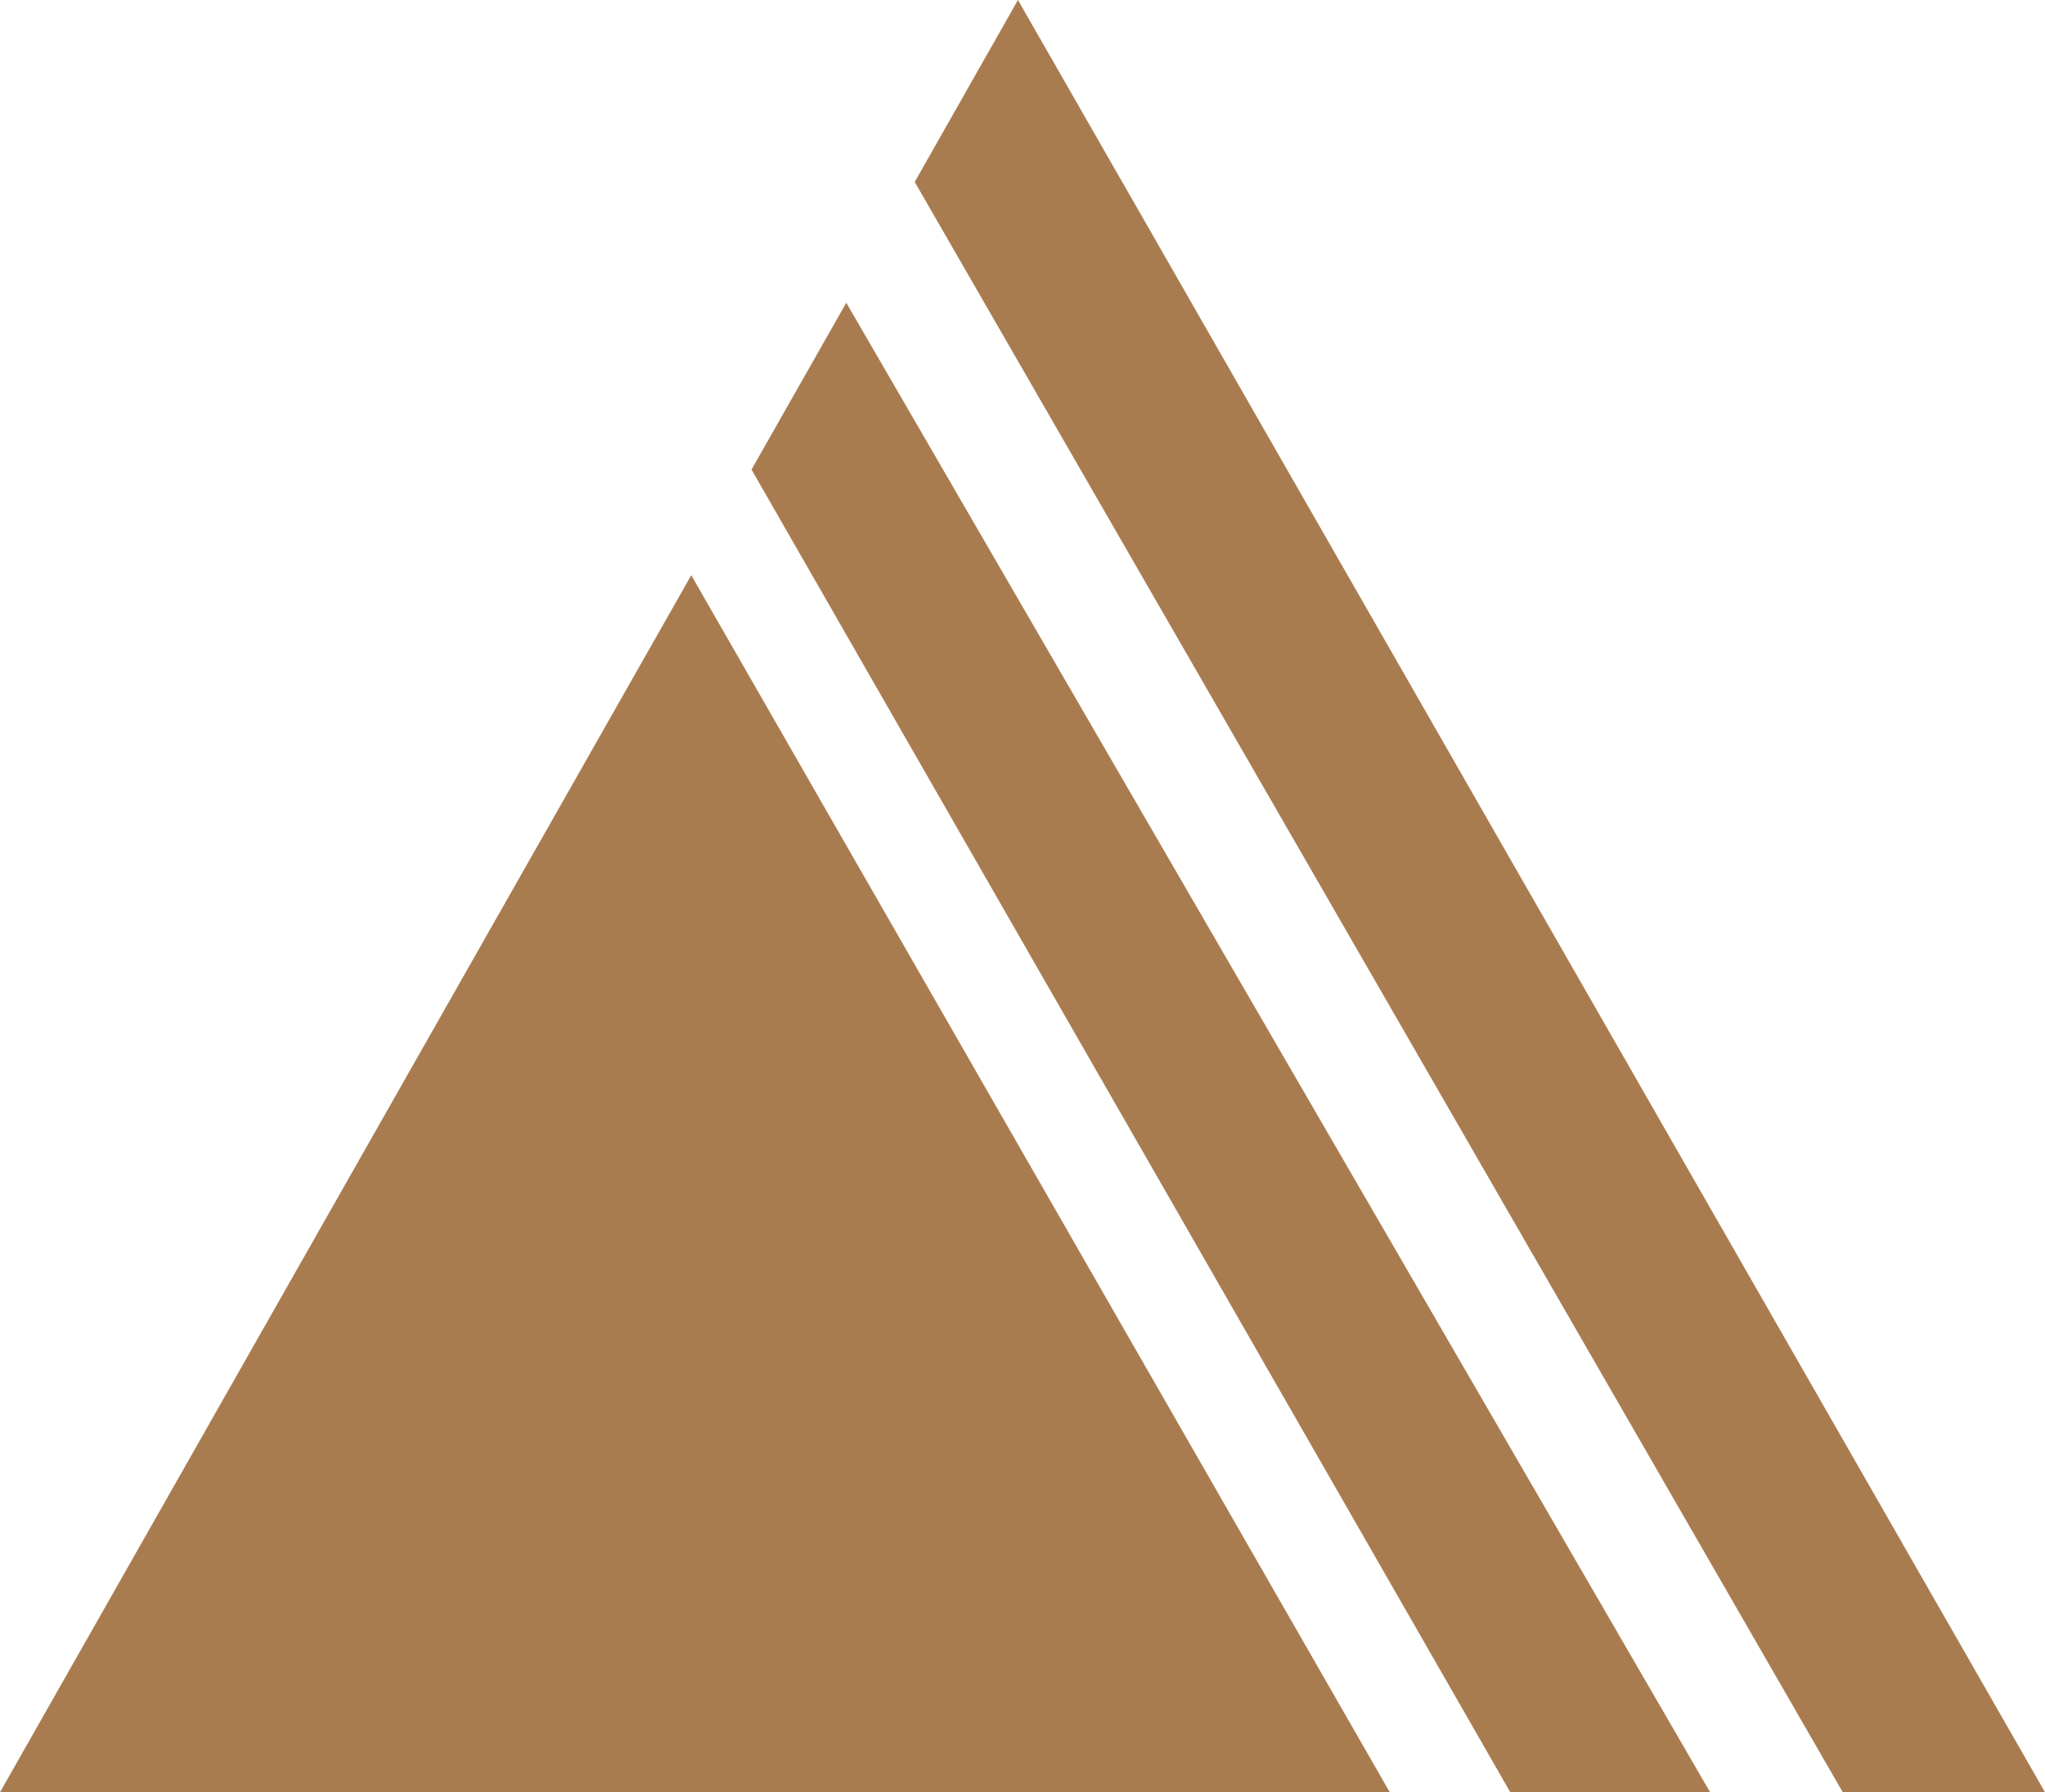
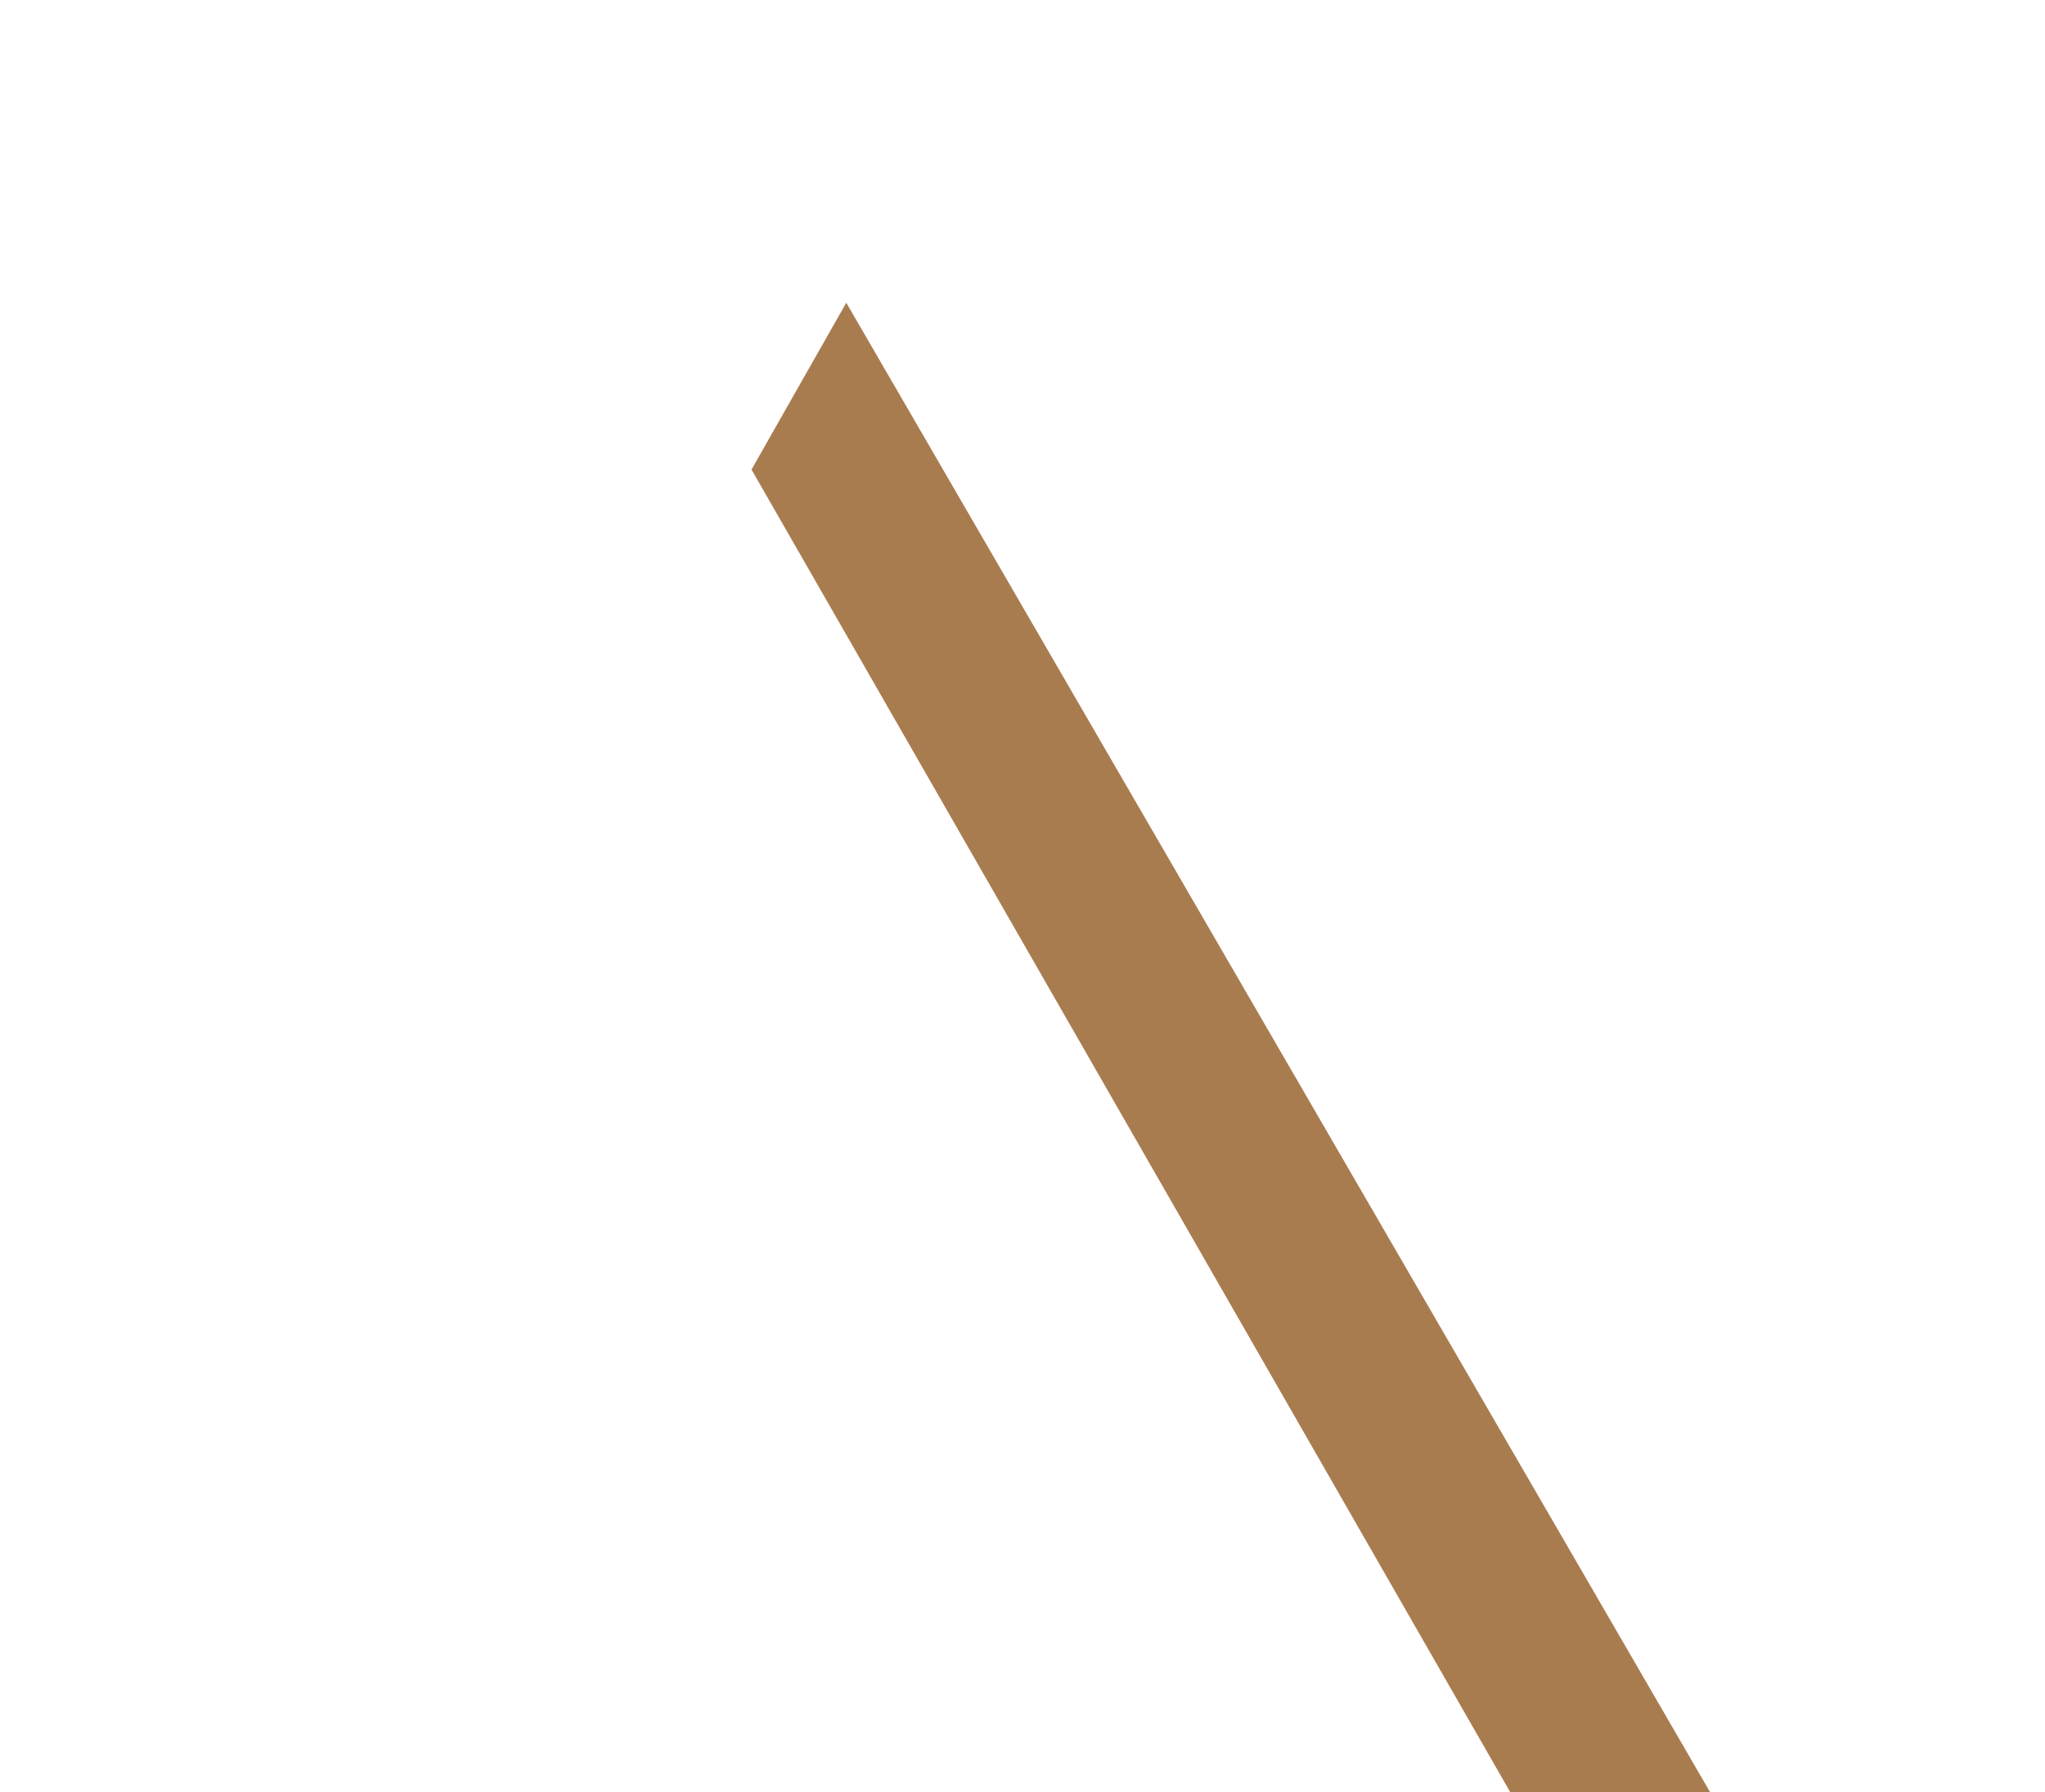
<svg xmlns="http://www.w3.org/2000/svg" data-bbox="0 0 67.54 59.2" viewBox="0 0 67.54 59.2" data-type="color">
  <g>
-     <path fill="#a97c50" d="M0 59.2h45.9L22.83 19z" data-color="1" />
    <path fill="#a97c50" d="M24.82 15.51 49.88 59.2h6.6L27.95 10z" data-color="1" />
-     <path fill="#a97c50" d="M67.54 59.2 33.62 0l-3.41 6.01L60.86 59.2z" data-color="1" />
  </g>
</svg>